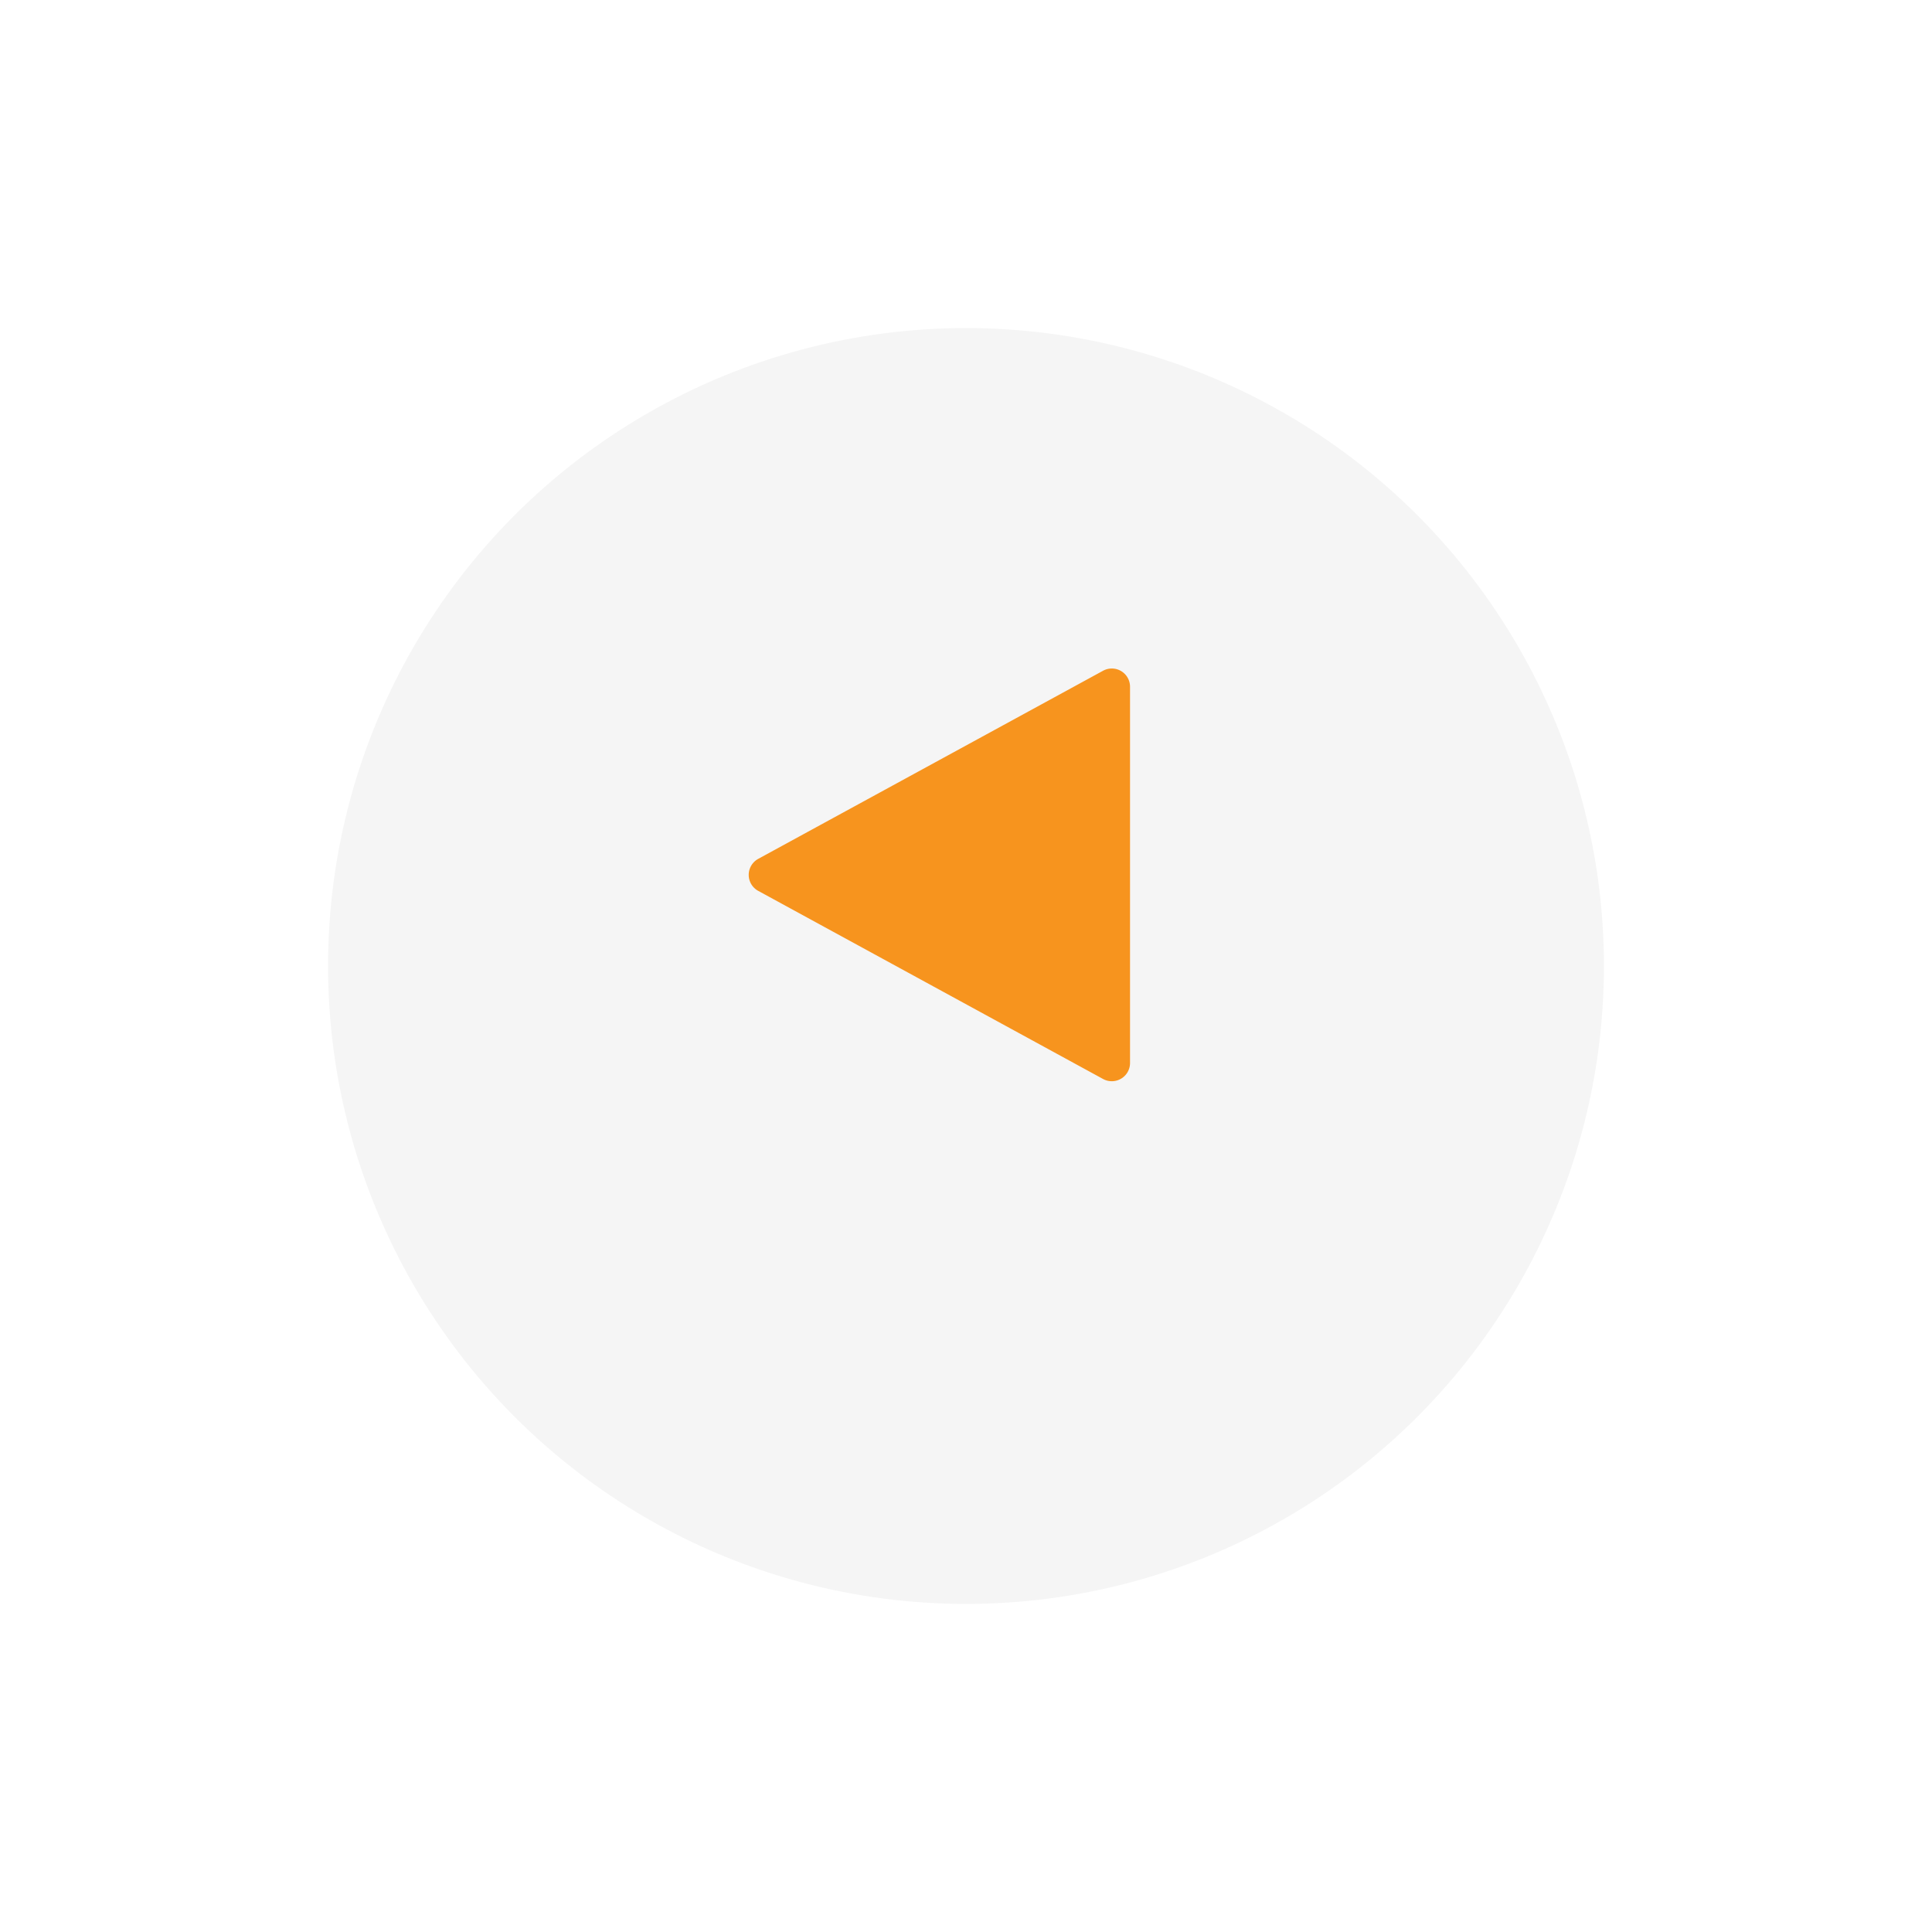
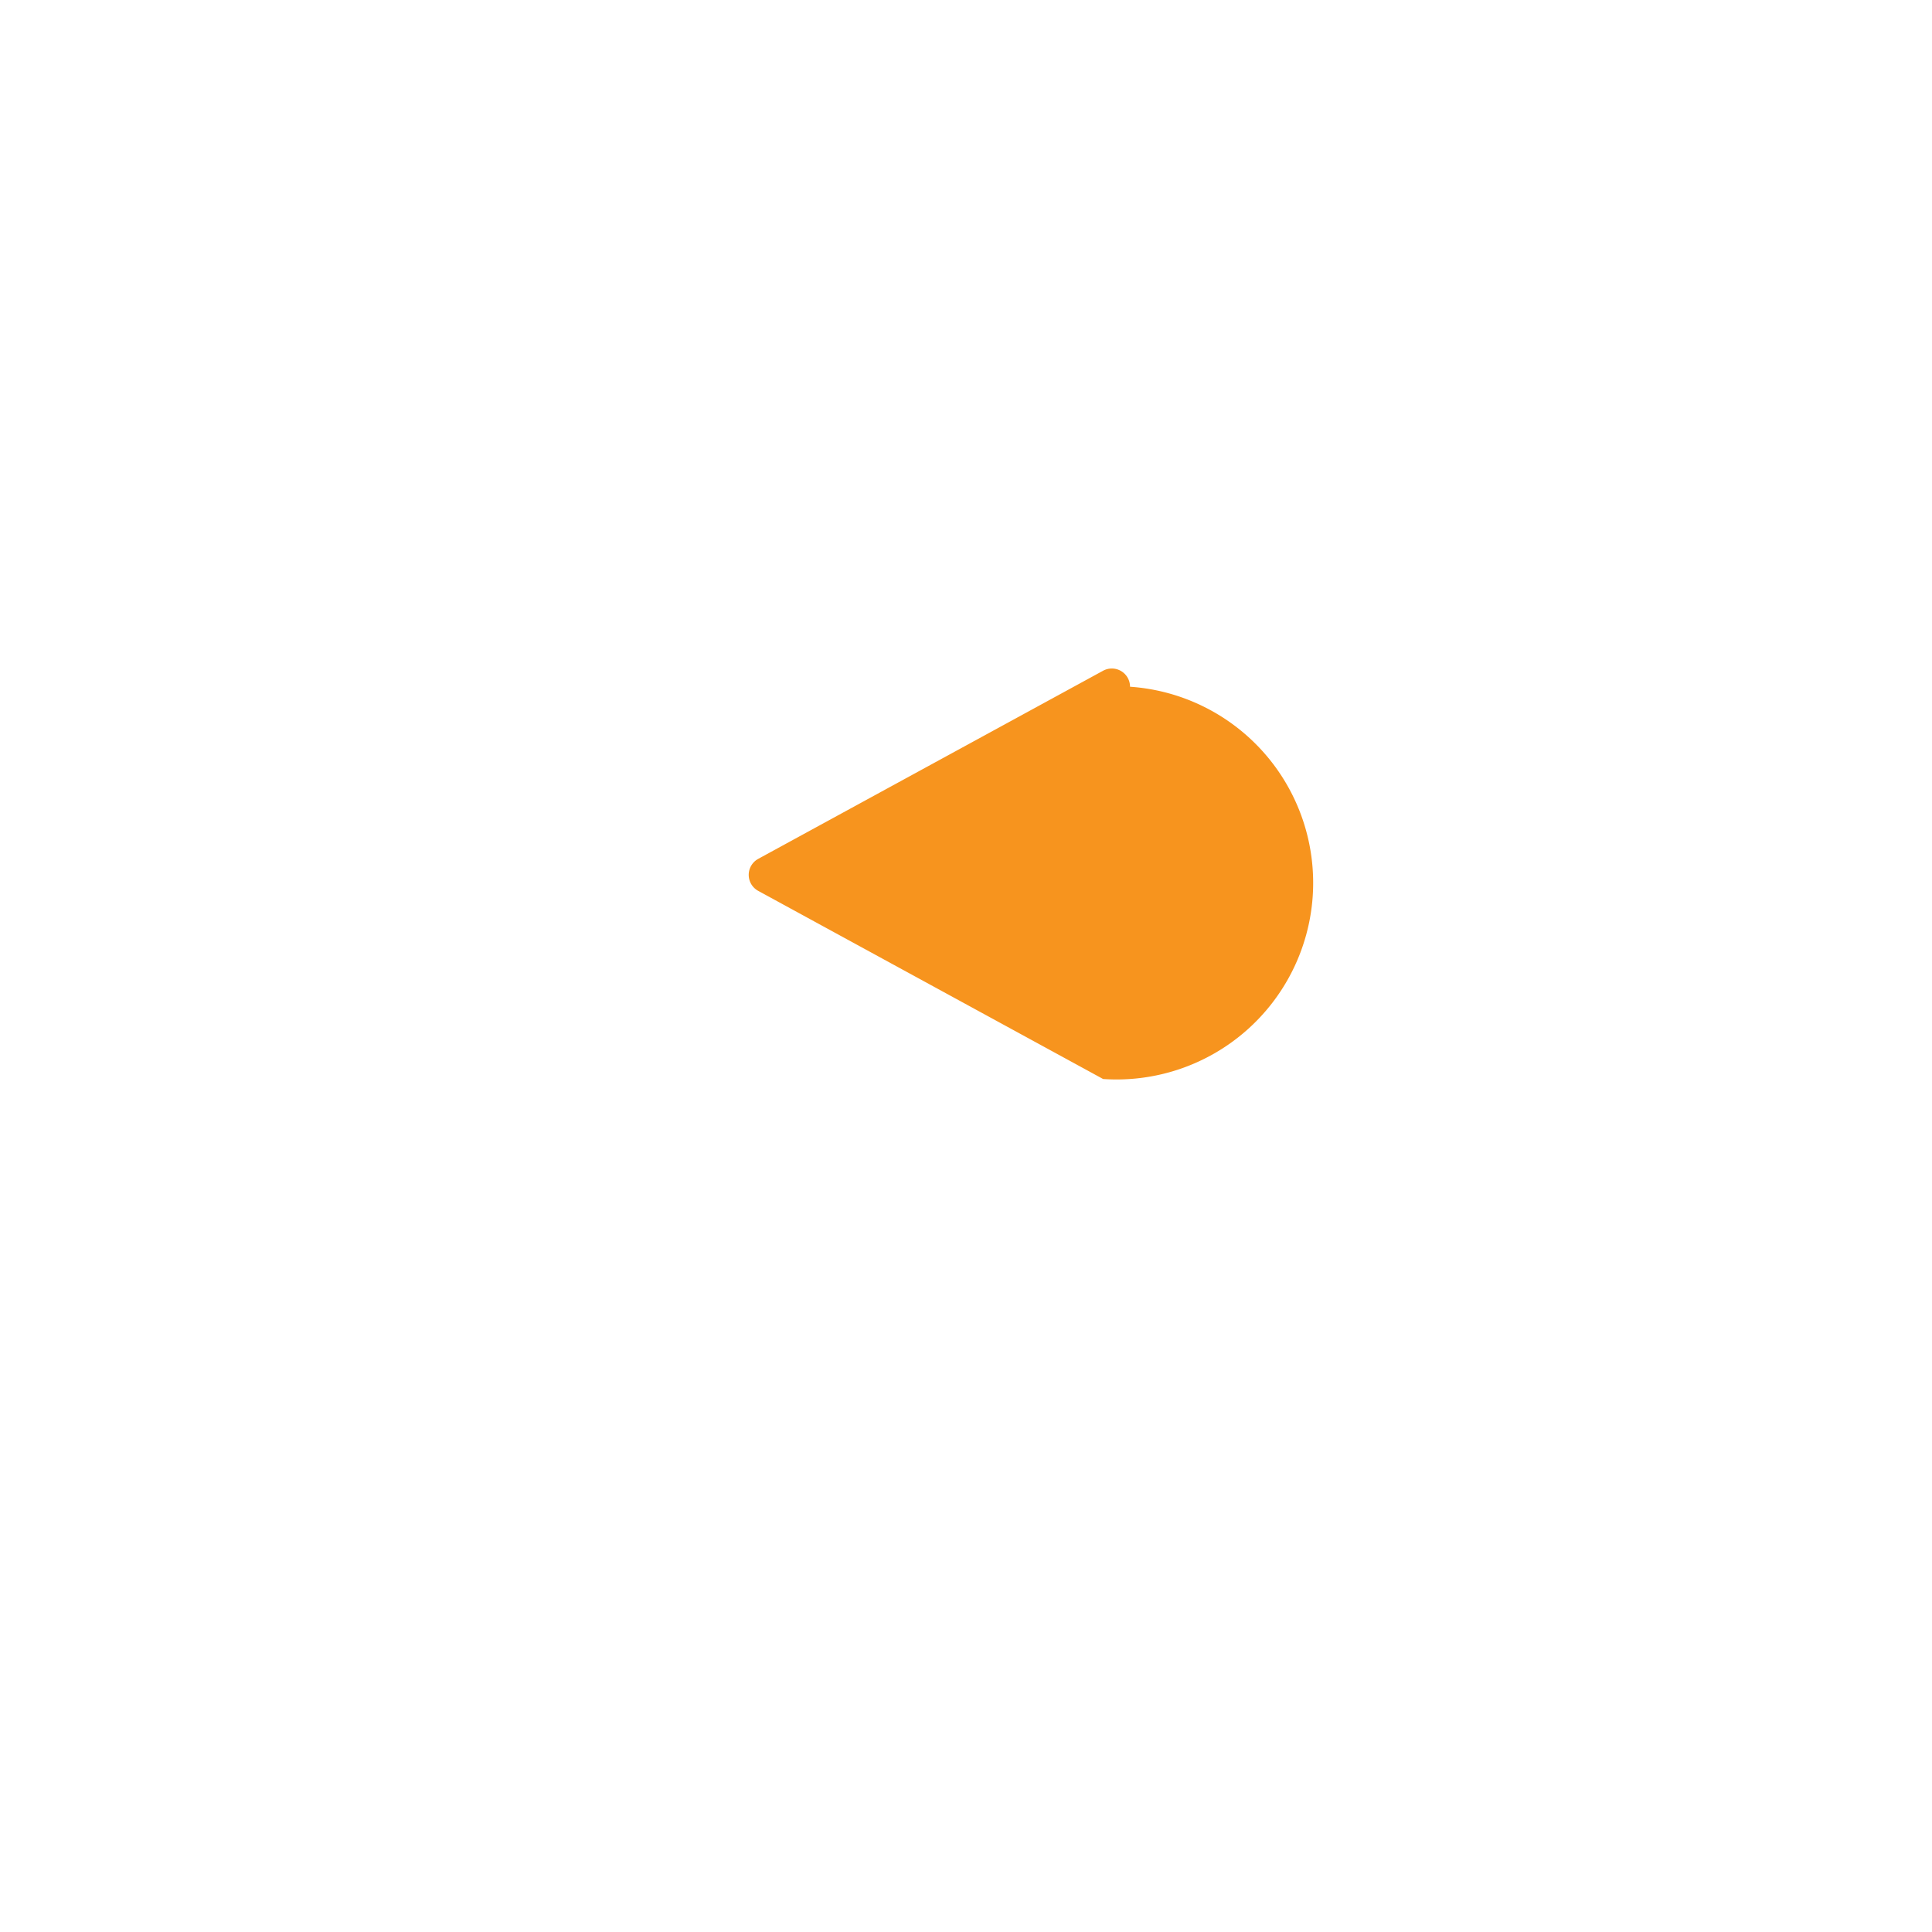
<svg xmlns="http://www.w3.org/2000/svg" width="53" height="53" viewBox="0 0 53 53">
  <defs>
    <filter id="Ellipse_2" x="0" y="0" width="53" height="53" filterUnits="userSpaceOnUse">
      <feOffset dy="3" input="SourceAlpha" />
      <feGaussianBlur stdDeviation="3" result="blur" />
      <feFlood flood-opacity="0.161" />
      <feComposite operator="in" in2="blur" />
      <feComposite in="SourceGraphic" />
    </filter>
  </defs>
  <g id="Group_28" data-name="Group 28" transform="translate(9 6)">
    <g transform="matrix(1, 0, 0, 1, -9, -6)" filter="url(#Ellipse_2)">
-       <circle id="Ellipse_2-2" data-name="Ellipse 2" cx="17.5" cy="17.5" r="17.5" transform="translate(9 6)" fill="#f5f5f5" />
-     </g>
-     <path id="Polygon_1" data-name="Polygon 1" d="M5.561.8a.5.5,0,0,1,.878,0L11.6,10.261a.5.5,0,0,1-.439.739H.842A.5.5,0,0,1,.4,10.261Z" transform="translate(11 24) rotate(-90)" fill="#f7941e" />
+       </g>
+     <path id="Polygon_1" data-name="Polygon 1" d="M5.561.8a.5.5,0,0,1,.878,0L11.6,10.261a.5.5,0,0,1-.439.739A.5.5,0,0,1,.4,10.261Z" transform="translate(11 24) rotate(-90)" fill="#f7941e" />
  </g>
</svg>